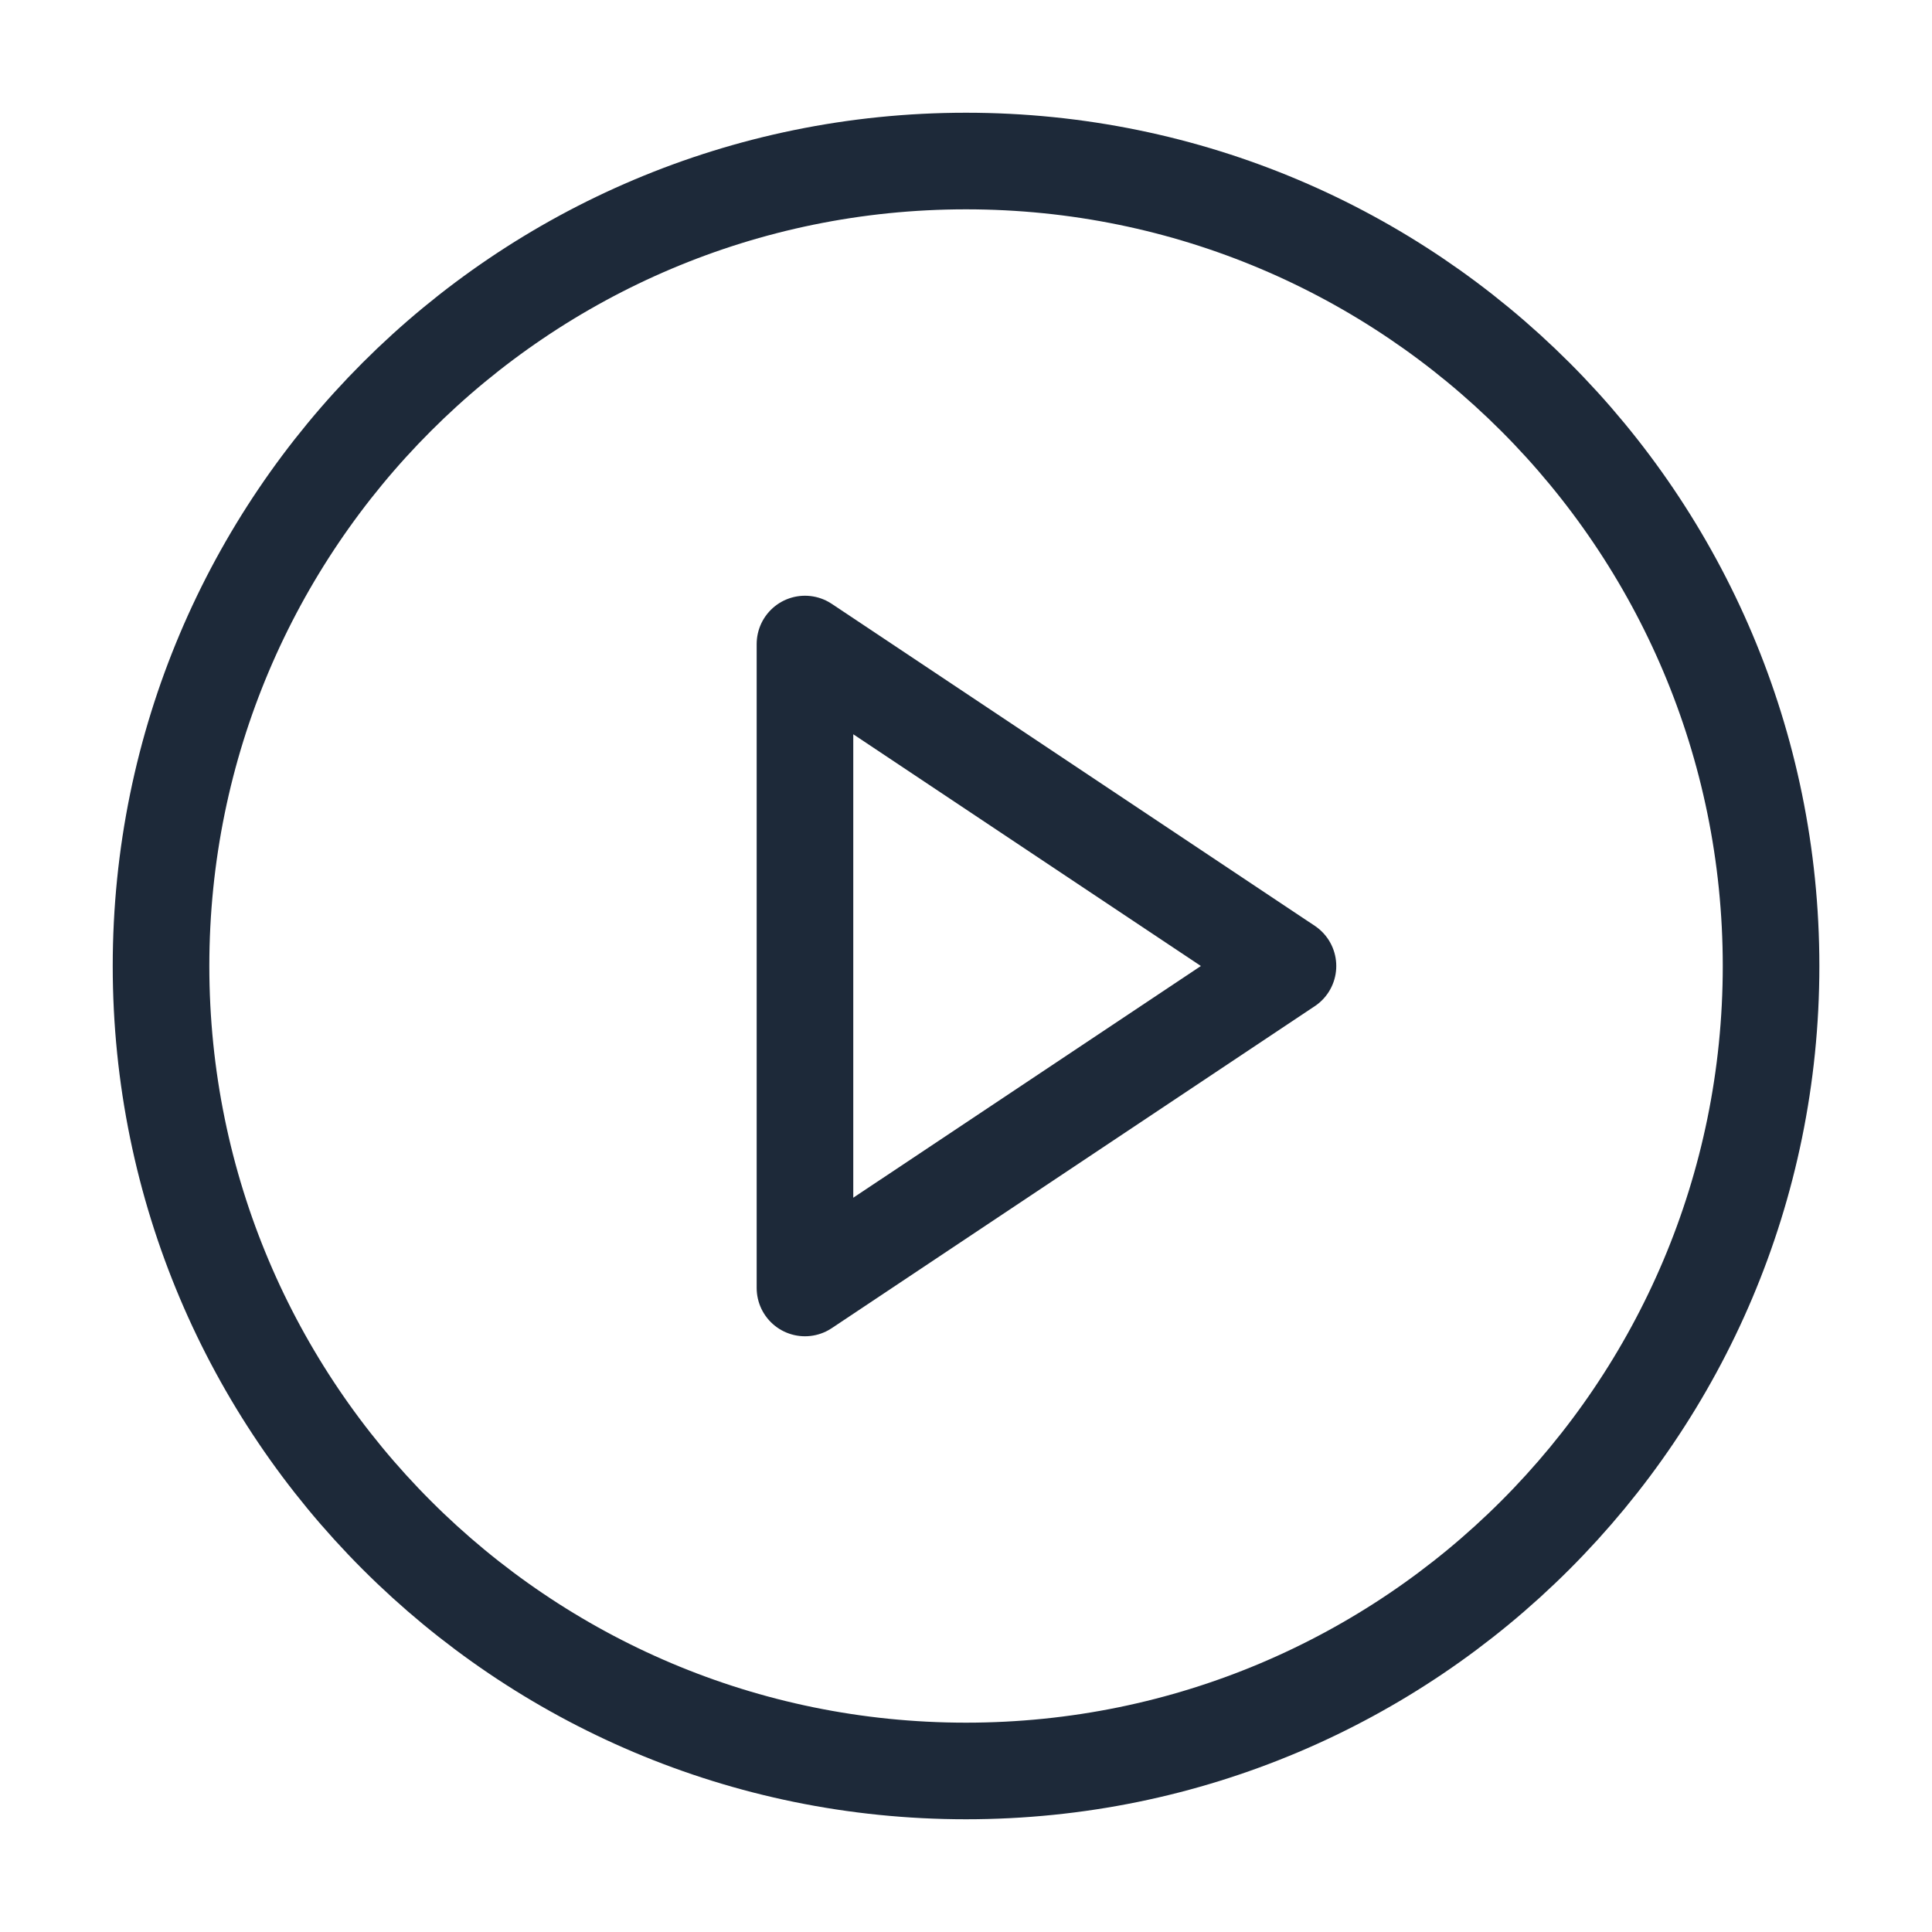
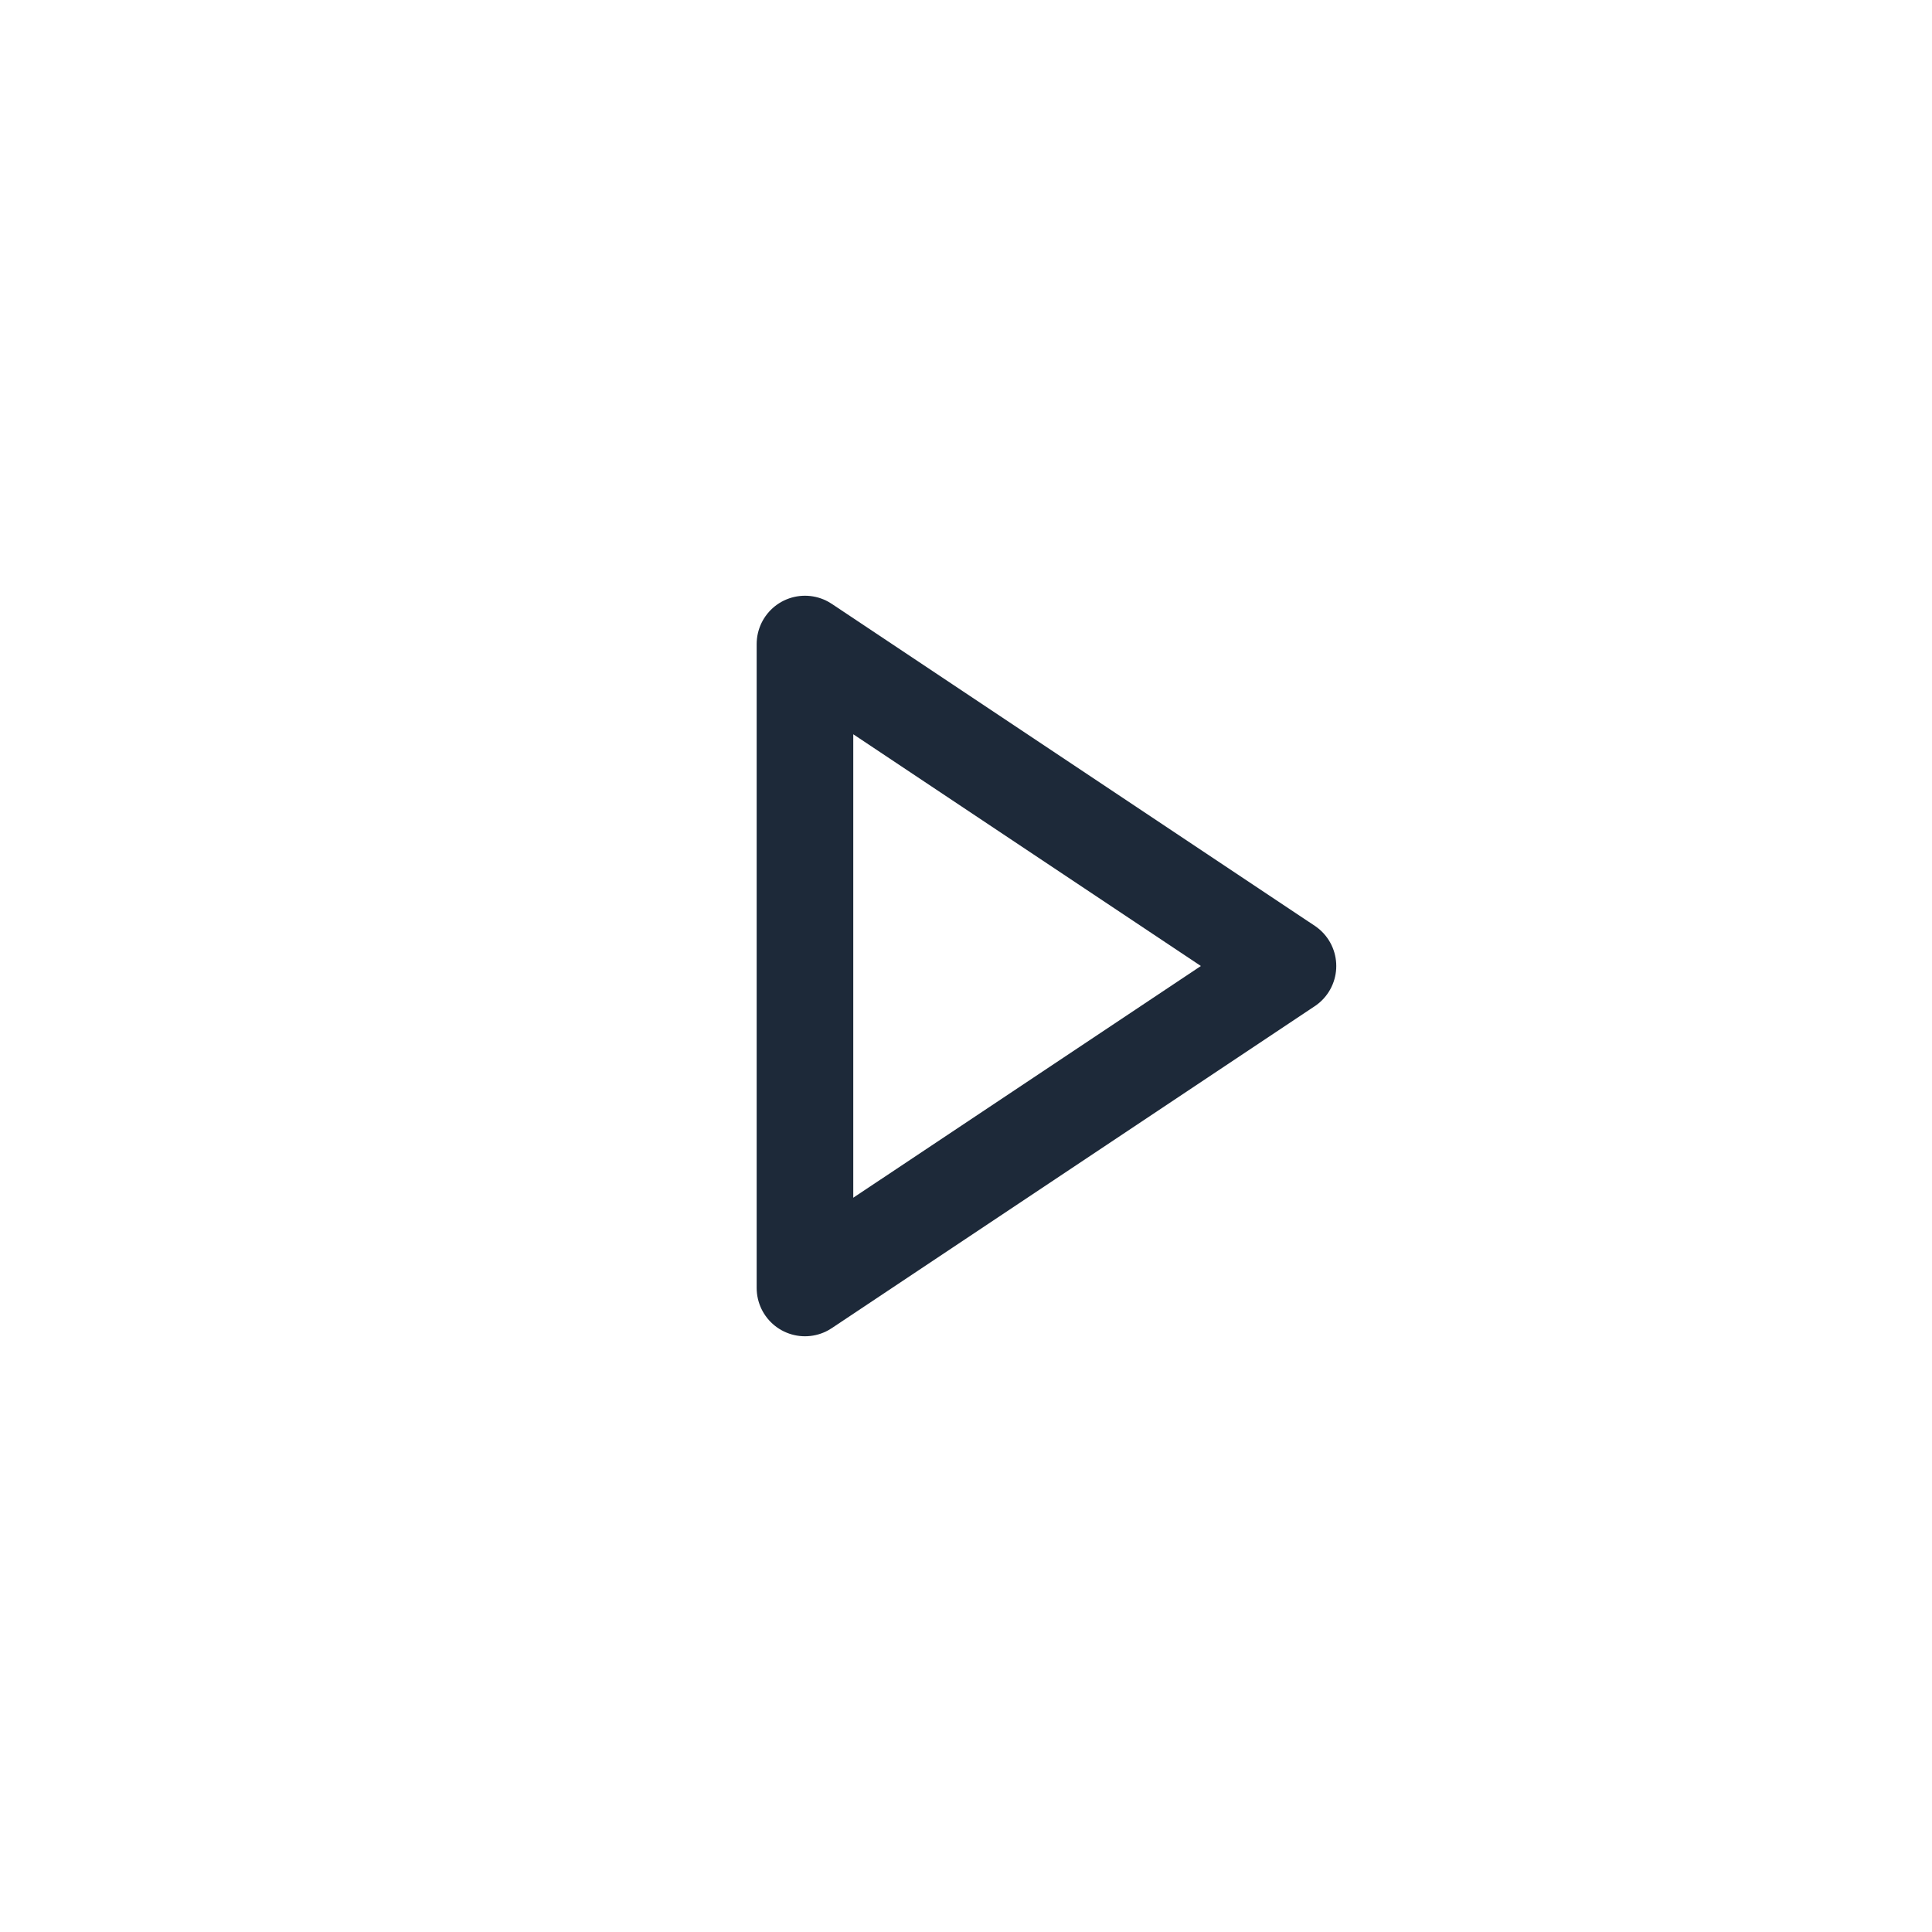
<svg xmlns="http://www.w3.org/2000/svg" width="20" height="20" viewBox="0 0 20 20" fill="none">
-   <path d="M10 18.333C14.603 18.333 18.334 14.602 18.334 10C18.334 5.398 14.603 1.667 10 1.667C5.398 1.667 1.667 5.398 1.667 10C1.667 14.602 5.398 18.333 10 18.333Z" stroke="#1D2939" stroke-linecap="round" stroke-linejoin="round" />
  <path d="M8.333 6.667L13.333 10L8.333 13.333V6.667Z" stroke="#1D2939" stroke-linecap="round" stroke-linejoin="round" />
</svg>